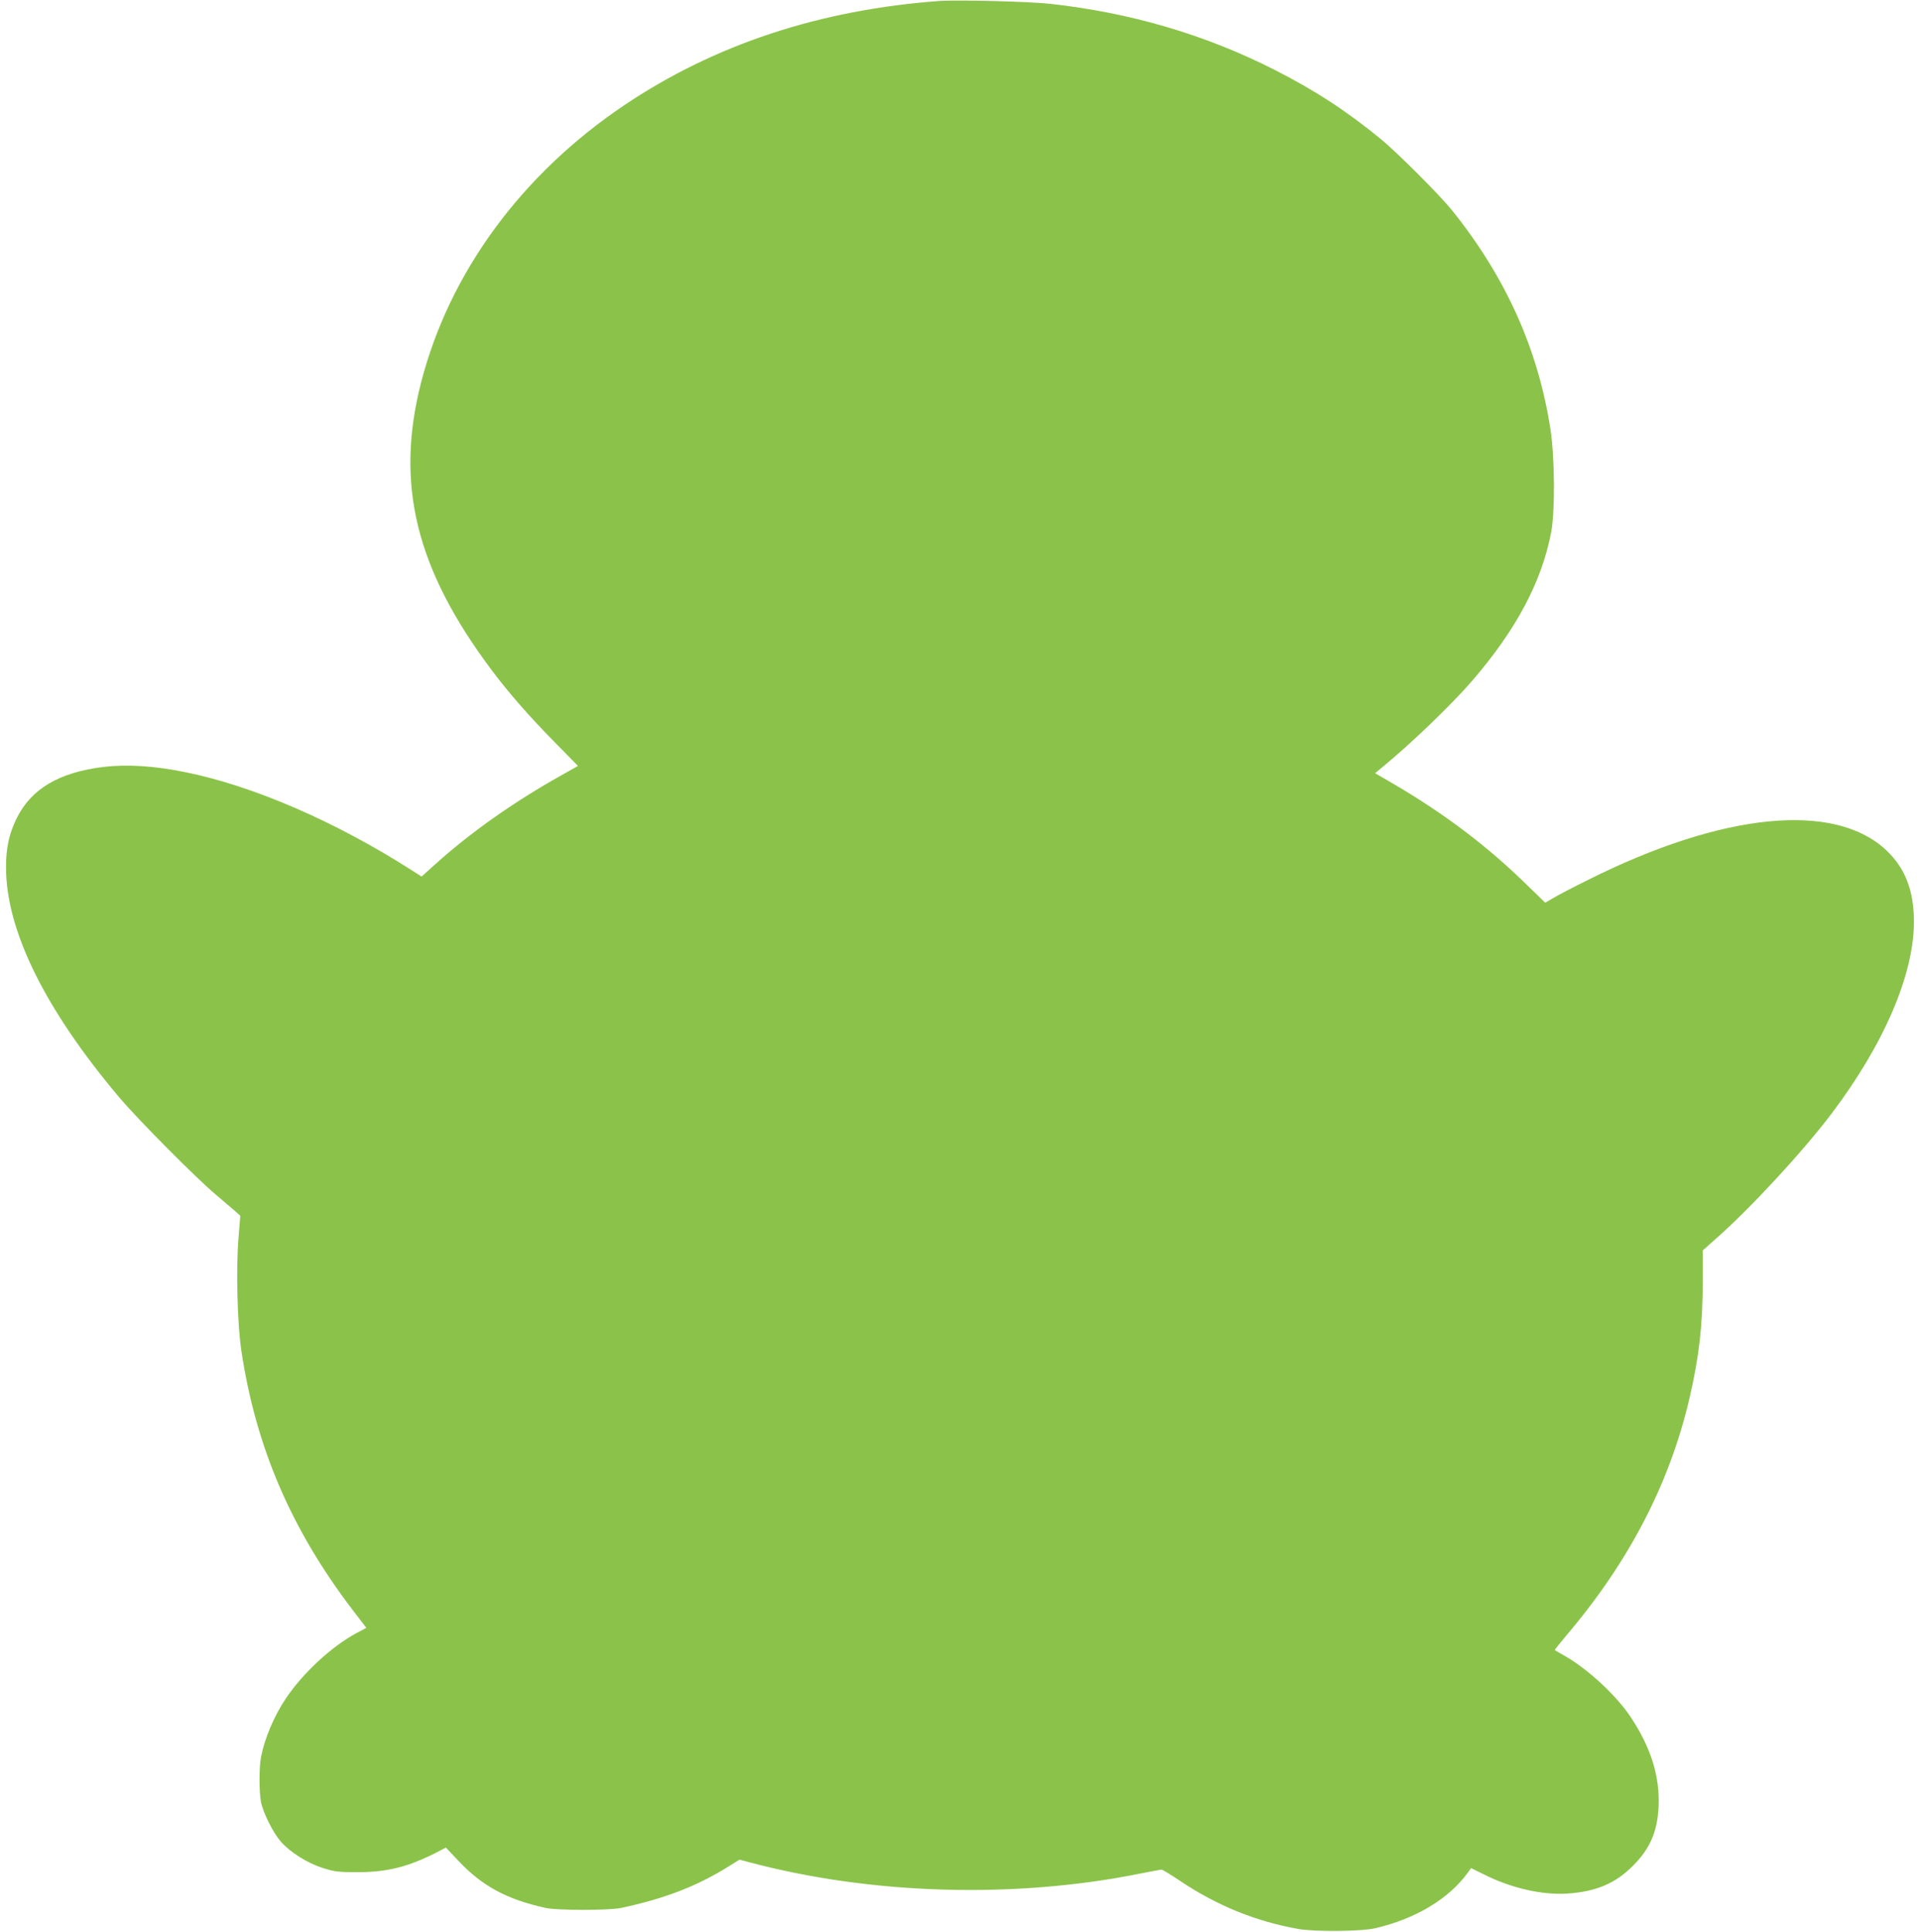
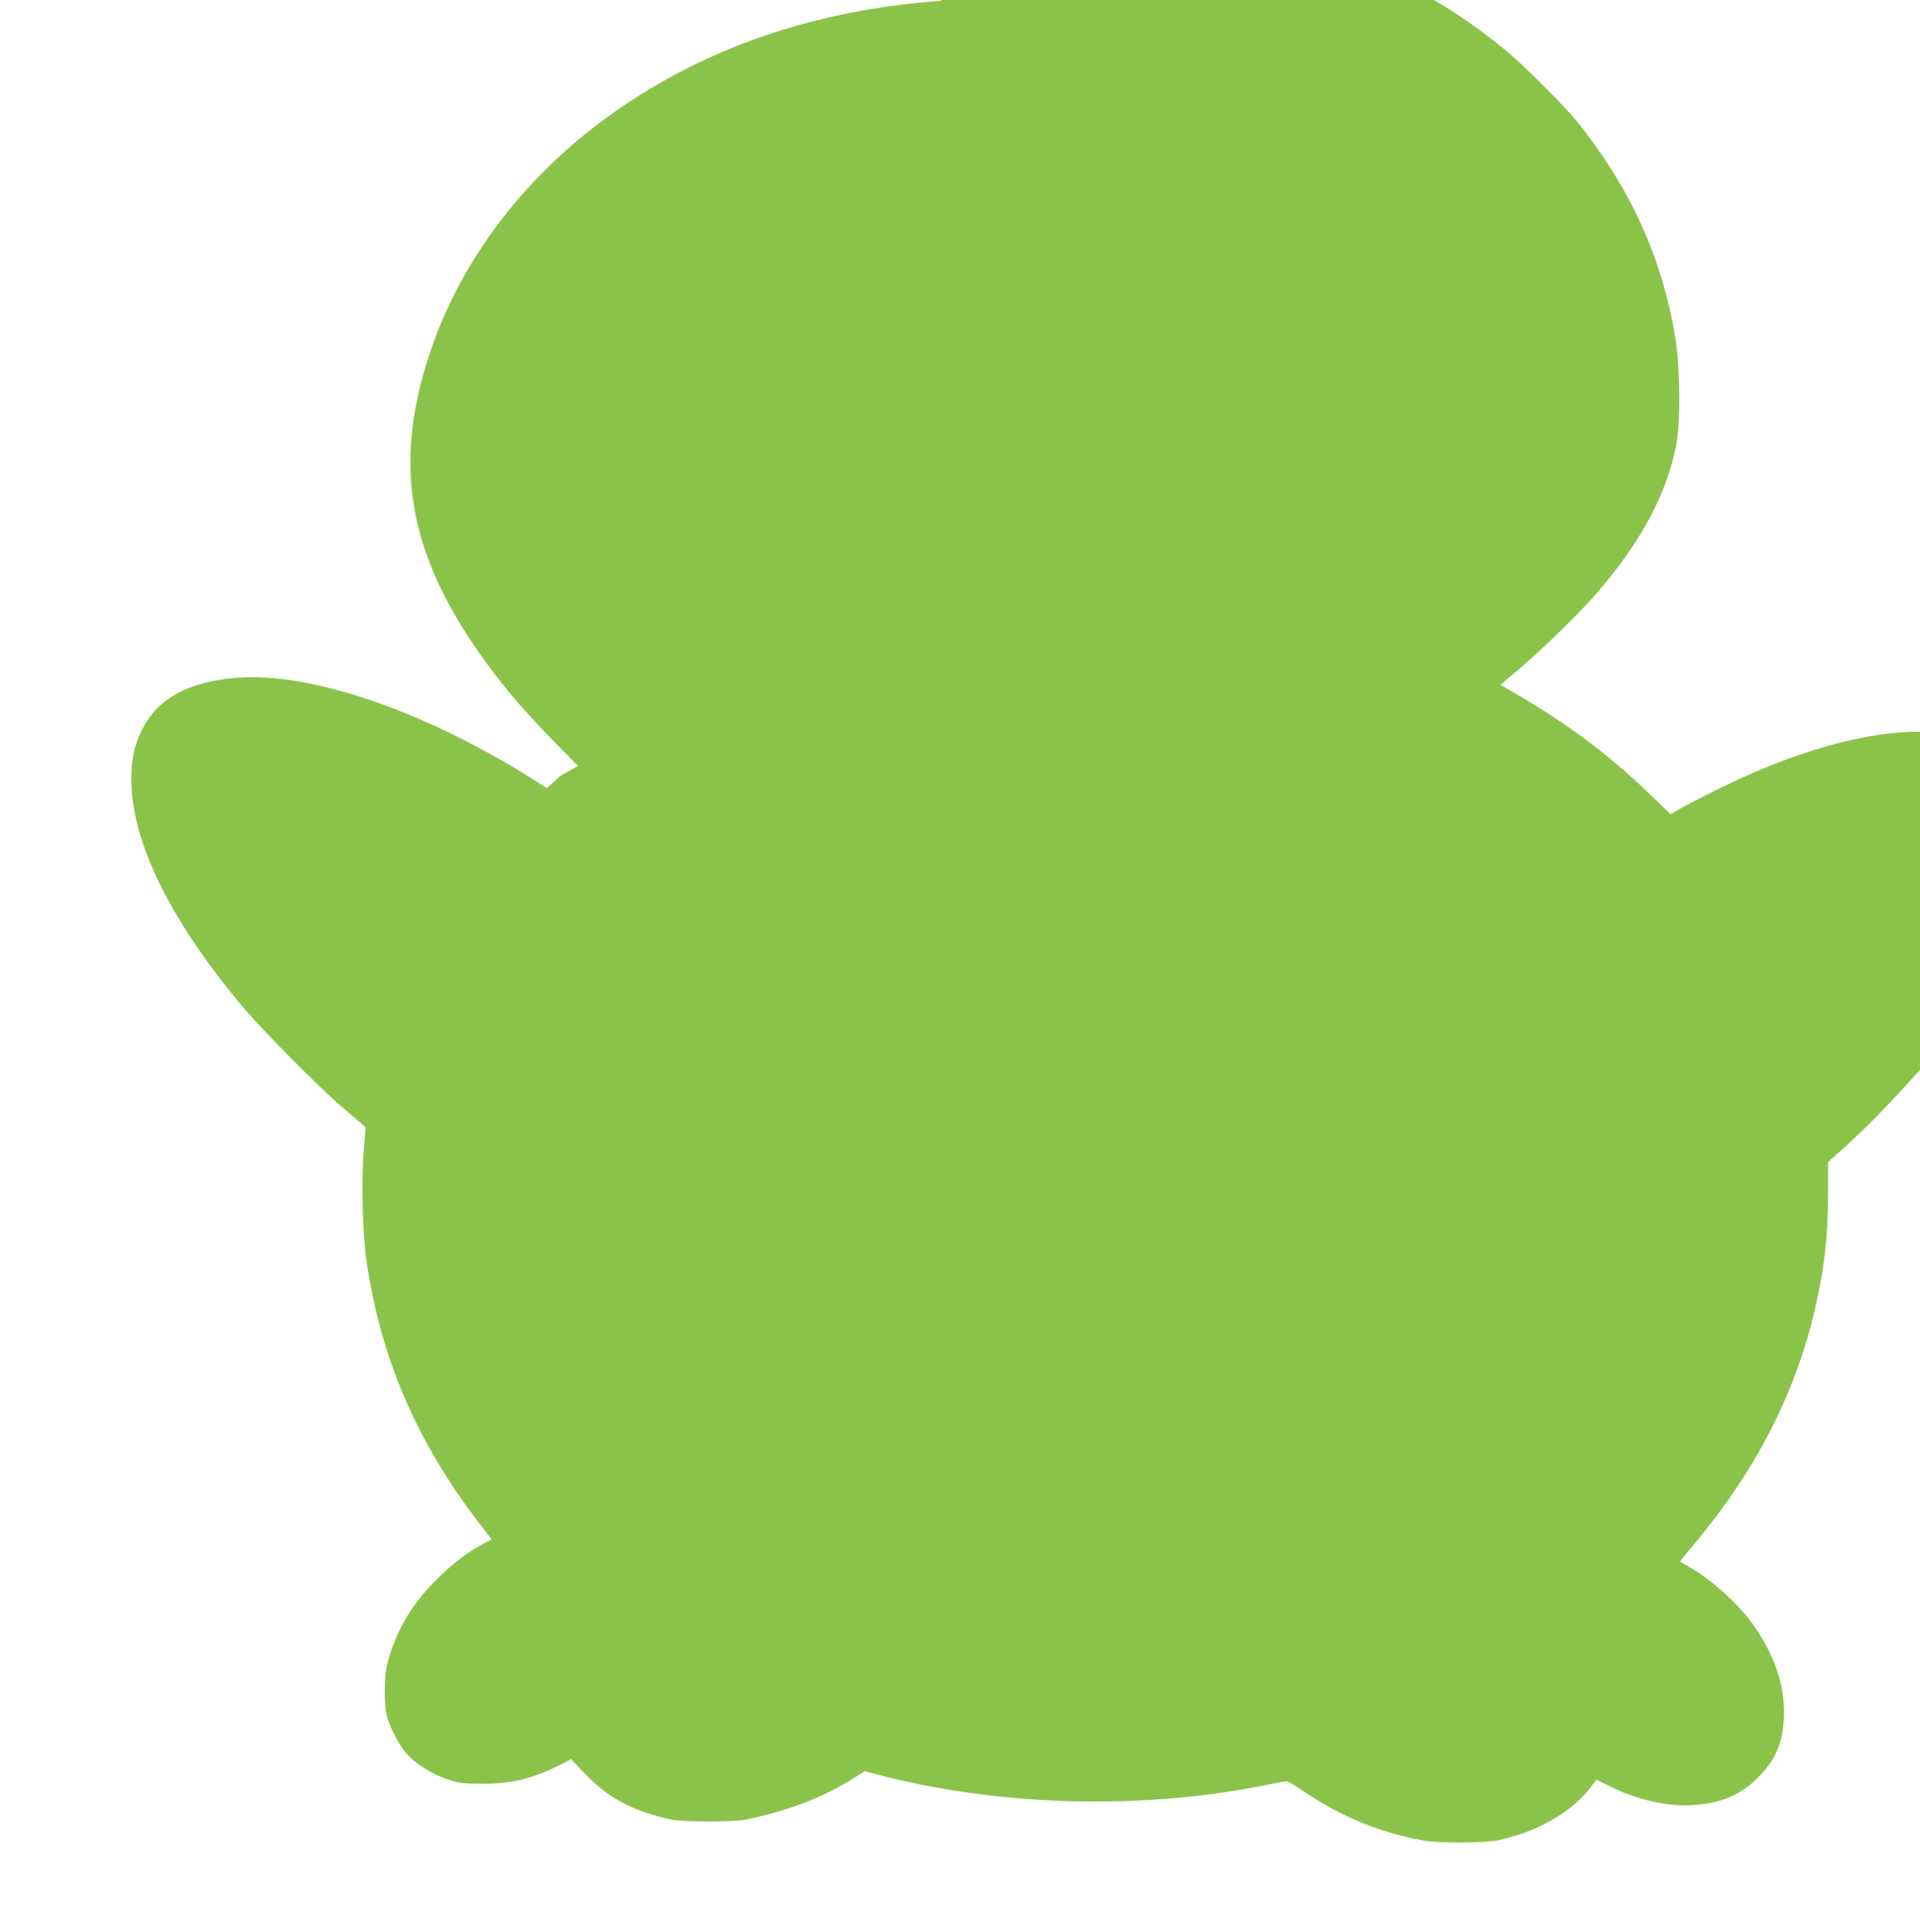
<svg xmlns="http://www.w3.org/2000/svg" version="1.0" width="1272pt" height="1280pt" viewBox="0 0 1272 1280" preserveAspectRatio="xMidYMid meet">
  <g transform="translate(0,1280) scale(0.1,-0.1)" fill="#8bc34a" stroke="none">
-     <path d="M6230 12794 c-796 -57 -1501 -290 -2100 -695 -678 -458 -1153 -1107 -1340 -1832 -173 -675 -36 -1235 467 -1907 109 -146 252 -310 420 -480 l152 -155 -115 -65 c-306 -171 -597 -376 -830 -586 l-91 -82 -77 49 c-497 317 -1042 553 -1490 643 -206 42 -387 53 -543 34 -292 -36 -476 -145 -572 -339 -51 -104 -71 -194 -71 -325 -1 -417 258 -942 749 -1524 125 -148 506 -532 640 -645 52 -44 110 -94 129 -110 l34 -31 -12 -148 c-17 -202 -8 -566 19 -746 95 -635 329 -1182 736 -1716 l92 -120 -64 -34 c-165 -88 -357 -266 -470 -435 -77 -115 -140 -263 -164 -388 -13 -68 -13 -228 0 -297 14 -71 79 -202 131 -262 61 -70 176 -143 278 -175 78 -25 102 -28 232 -28 192 0 330 34 515 127 l69 36 87 -92 c157 -165 317 -251 574 -308 79 -17 418 -17 500 0 285 61 497 142 702 269 l82 51 53 -14 c814 -219 1770 -247 2608 -77 69 14 130 25 135 25 6 1 60 -33 122 -74 242 -163 504 -270 783 -319 110 -20 415 -17 508 4 269 62 490 194 618 371 l20 28 83 -41 c180 -91 385 -138 551 -128 192 12 323 67 440 186 111 112 159 222 168 384 10 204 -48 394 -186 602 -92 138 -275 309 -425 397 -40 23 -74 43 -76 44 -2 2 32 45 75 96 417 491 686 1009 818 1578 64 278 86 478 87 770 l0 205 90 80 c226 199 578 580 766 830 347 460 543 920 543 1269 -1 206 -58 354 -183 472 -343 324 -1084 251 -1976 -196 -97 -48 -201 -102 -230 -120 l-54 -31 -106 103 c-271 267 -553 481 -899 684 l-122 71 47 39 c185 151 460 415 597 574 290 337 458 651 522 980 27 140 25 491 -4 685 -82 533 -297 1010 -655 1455 -80 99 -360 379 -467 467 -229 188 -439 325 -709 462 -460 233 -955 378 -1486 436 -134 15 -609 27 -725 19z" />
+     <path d="M6230 12794 c-796 -57 -1501 -290 -2100 -695 -678 -458 -1153 -1107 -1340 -1832 -173 -675 -36 -1235 467 -1907 109 -146 252 -310 420 -480 l152 -155 -115 -65 l-91 -82 -77 49 c-497 317 -1042 553 -1490 643 -206 42 -387 53 -543 34 -292 -36 -476 -145 -572 -339 -51 -104 -71 -194 -71 -325 -1 -417 258 -942 749 -1524 125 -148 506 -532 640 -645 52 -44 110 -94 129 -110 l34 -31 -12 -148 c-17 -202 -8 -566 19 -746 95 -635 329 -1182 736 -1716 l92 -120 -64 -34 c-165 -88 -357 -266 -470 -435 -77 -115 -140 -263 -164 -388 -13 -68 -13 -228 0 -297 14 -71 79 -202 131 -262 61 -70 176 -143 278 -175 78 -25 102 -28 232 -28 192 0 330 34 515 127 l69 36 87 -92 c157 -165 317 -251 574 -308 79 -17 418 -17 500 0 285 61 497 142 702 269 l82 51 53 -14 c814 -219 1770 -247 2608 -77 69 14 130 25 135 25 6 1 60 -33 122 -74 242 -163 504 -270 783 -319 110 -20 415 -17 508 4 269 62 490 194 618 371 l20 28 83 -41 c180 -91 385 -138 551 -128 192 12 323 67 440 186 111 112 159 222 168 384 10 204 -48 394 -186 602 -92 138 -275 309 -425 397 -40 23 -74 43 -76 44 -2 2 32 45 75 96 417 491 686 1009 818 1578 64 278 86 478 87 770 l0 205 90 80 c226 199 578 580 766 830 347 460 543 920 543 1269 -1 206 -58 354 -183 472 -343 324 -1084 251 -1976 -196 -97 -48 -201 -102 -230 -120 l-54 -31 -106 103 c-271 267 -553 481 -899 684 l-122 71 47 39 c185 151 460 415 597 574 290 337 458 651 522 980 27 140 25 491 -4 685 -82 533 -297 1010 -655 1455 -80 99 -360 379 -467 467 -229 188 -439 325 -709 462 -460 233 -955 378 -1486 436 -134 15 -609 27 -725 19z" />
  </g>
</svg>